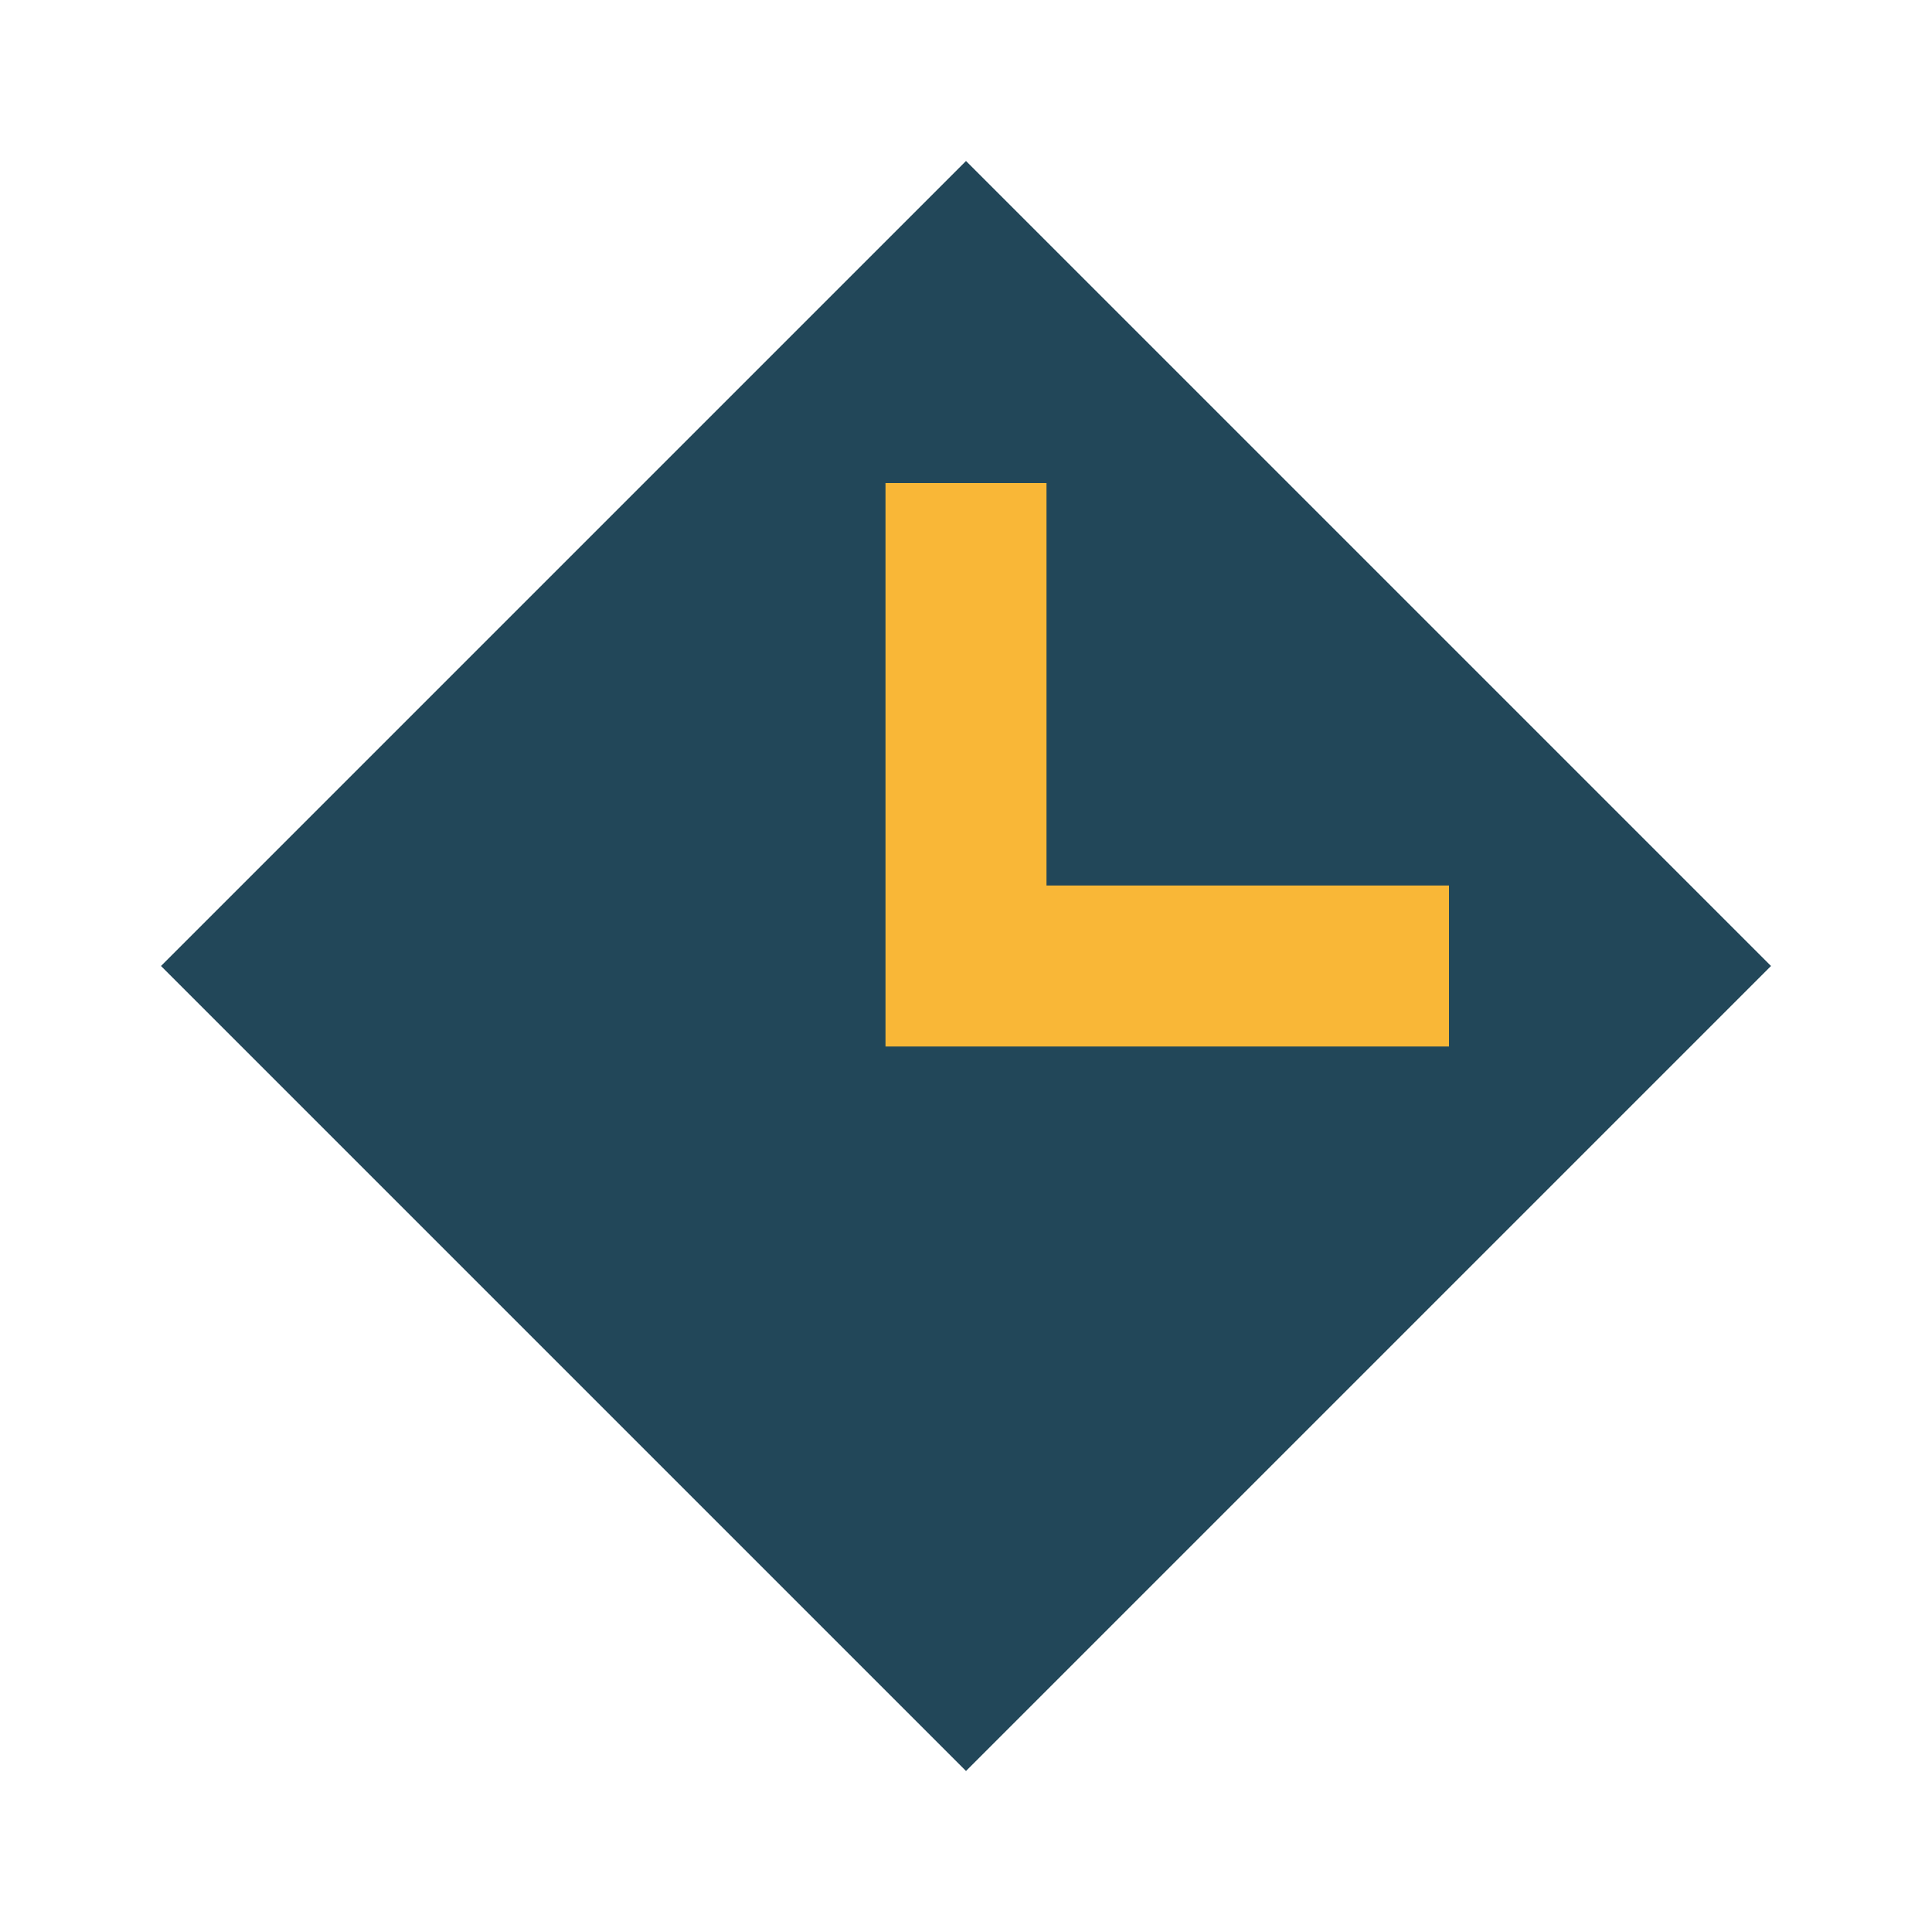
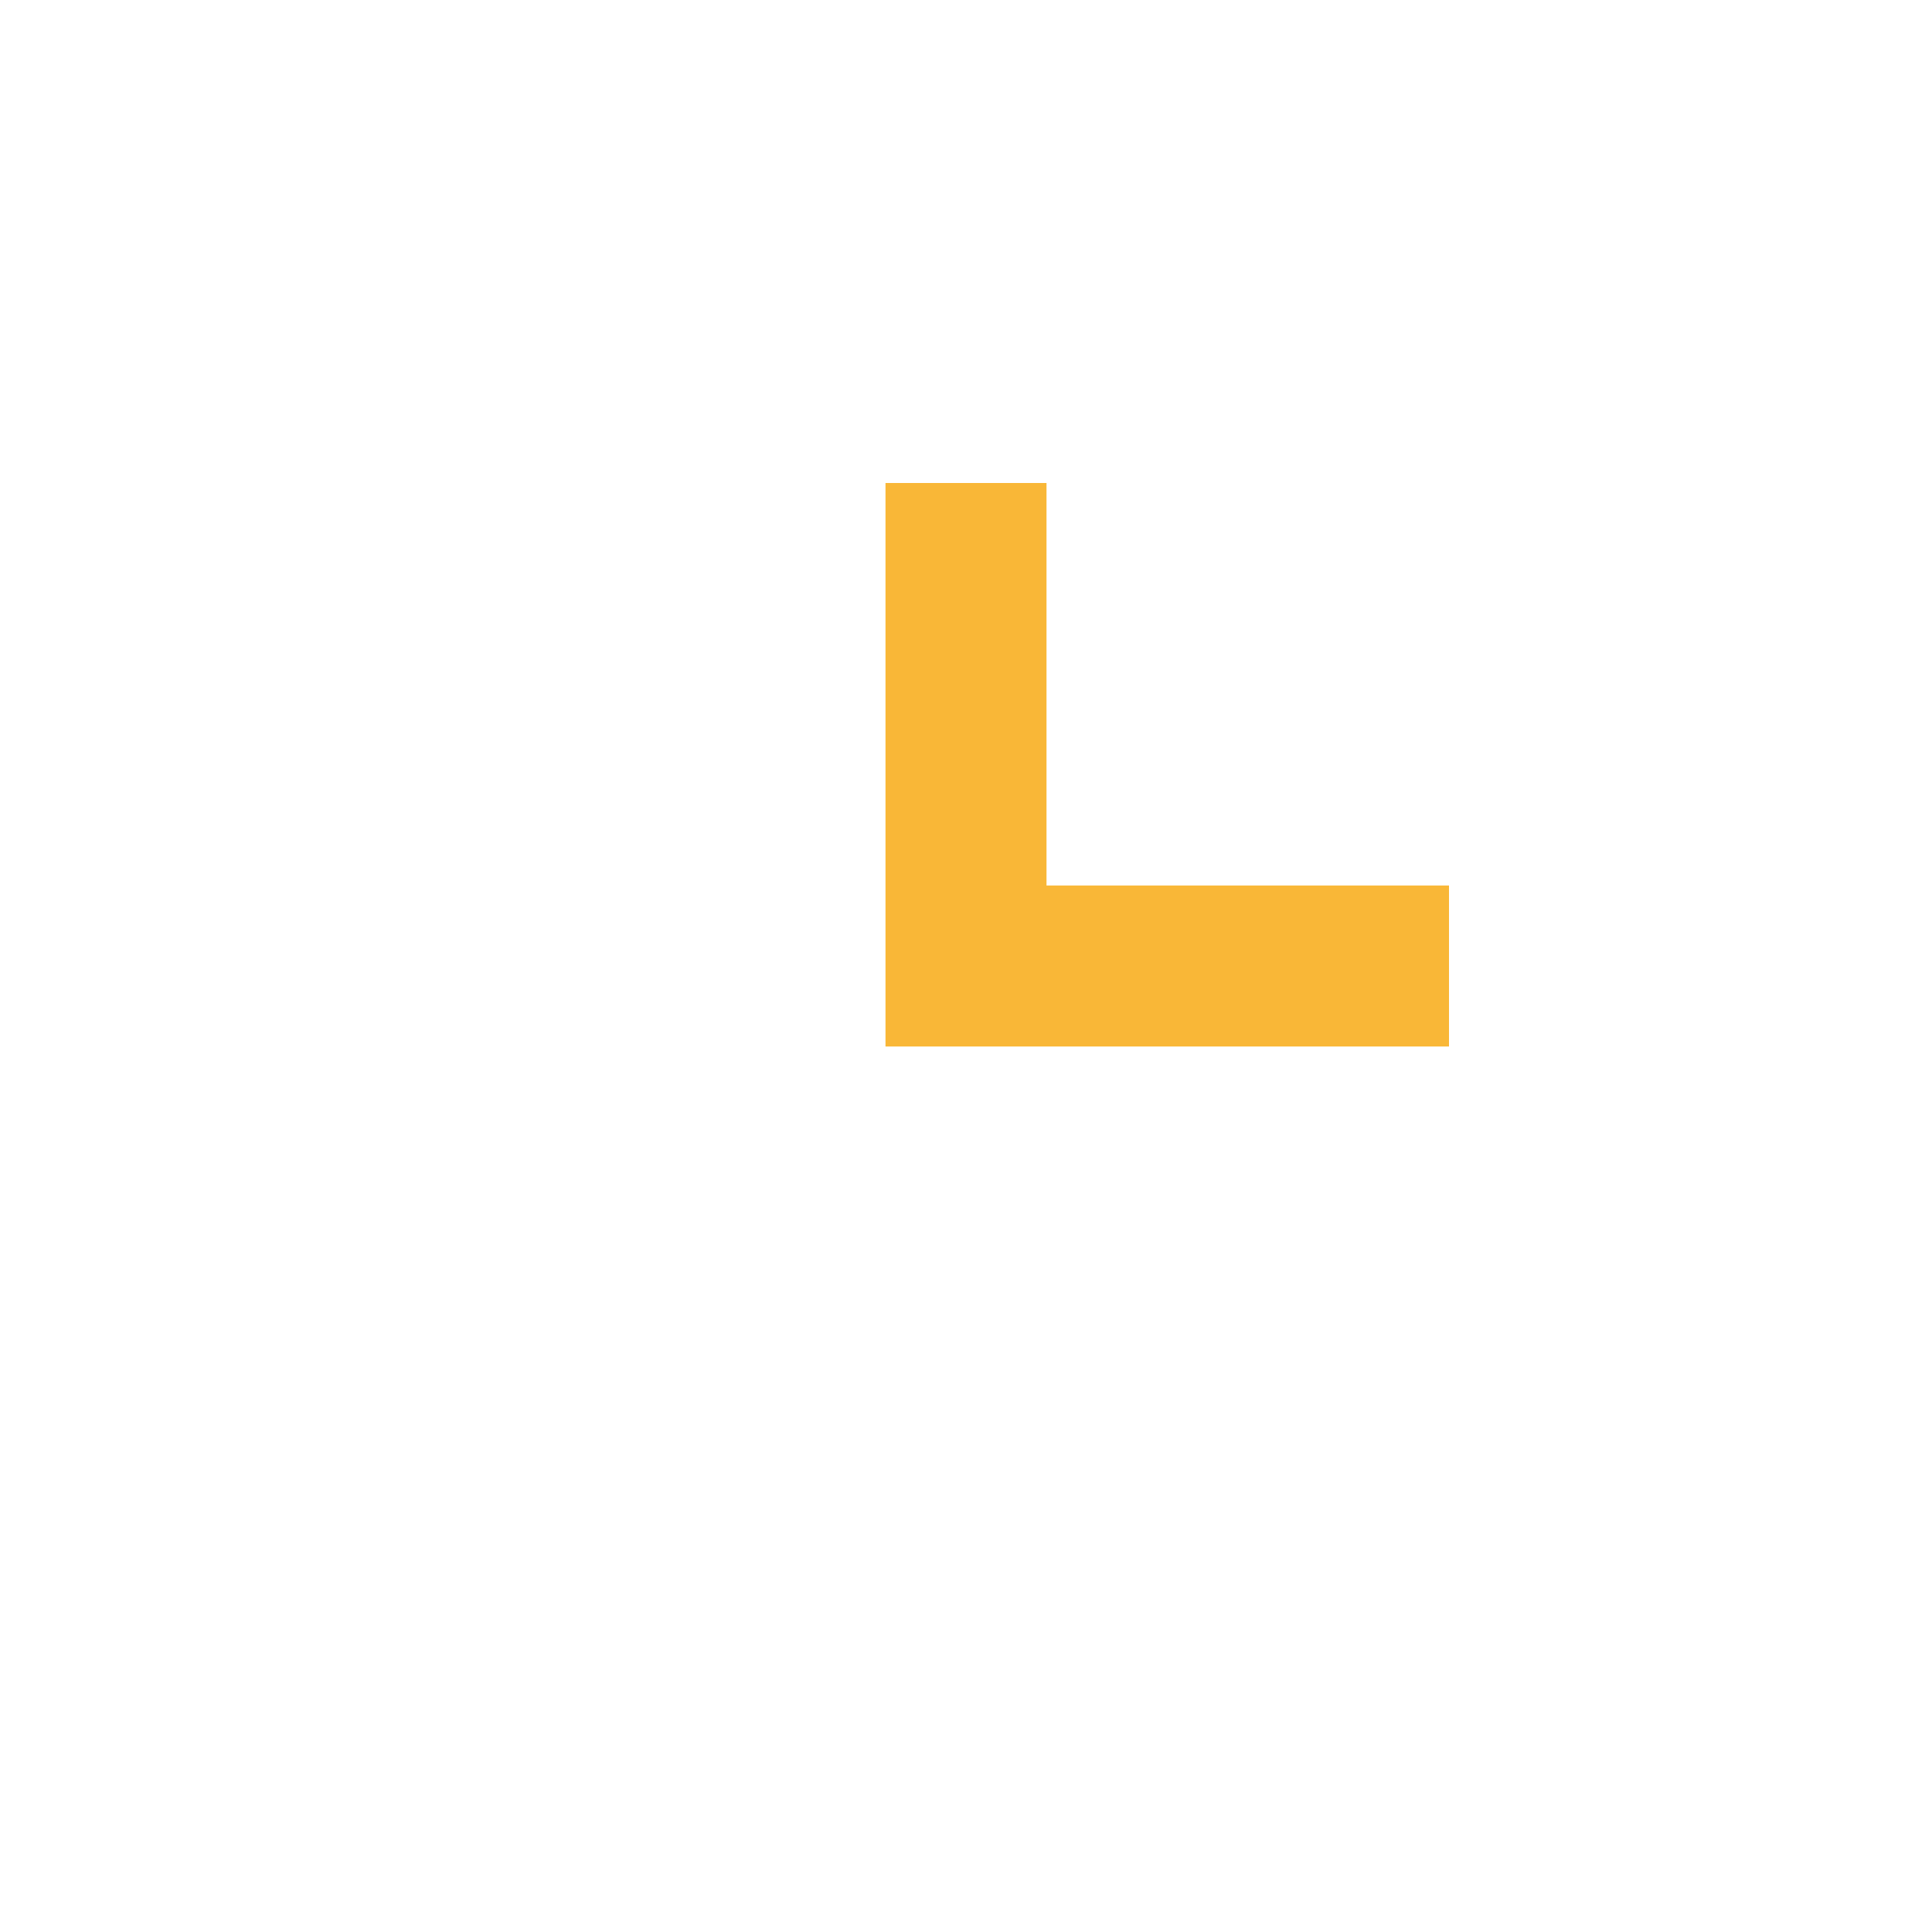
<svg xmlns="http://www.w3.org/2000/svg" width="24" height="24" viewBox="0 0 24 24">
-   <polygon points="12,2 22,12 12,22 2,12" fill="#224759" />
  <path d="M12 6v6h6" stroke="#F9B737" stroke-width="2" fill="none" />
</svg>